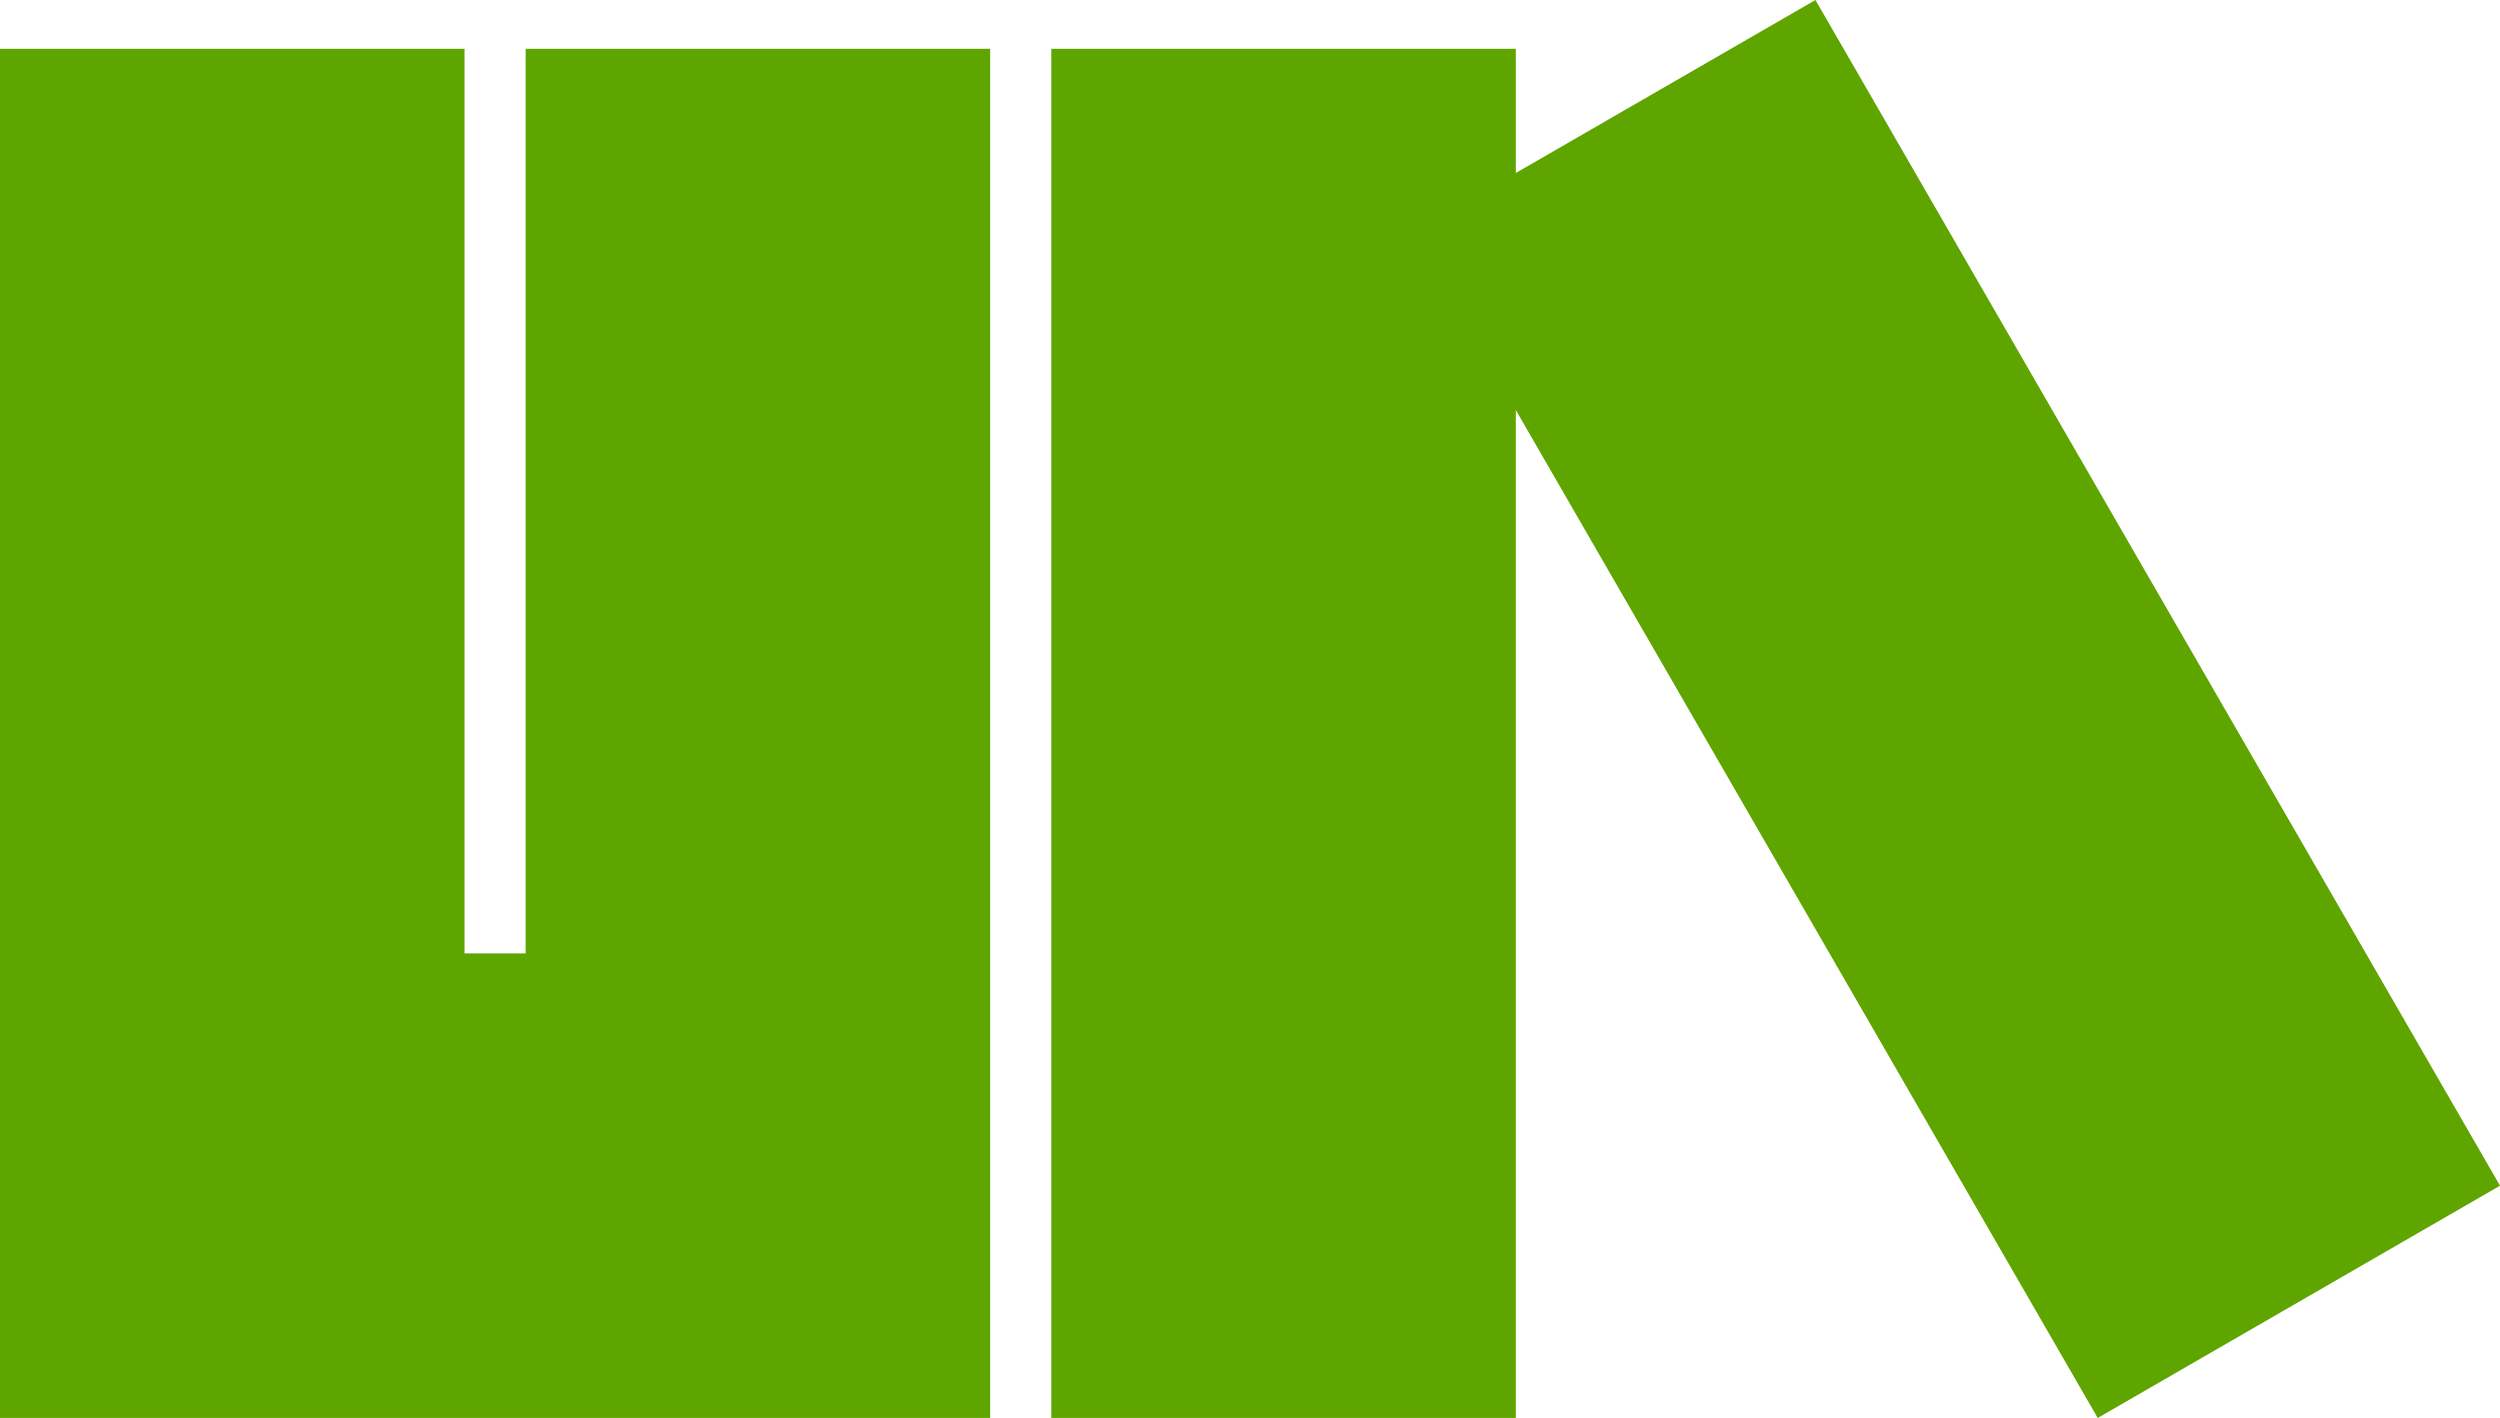
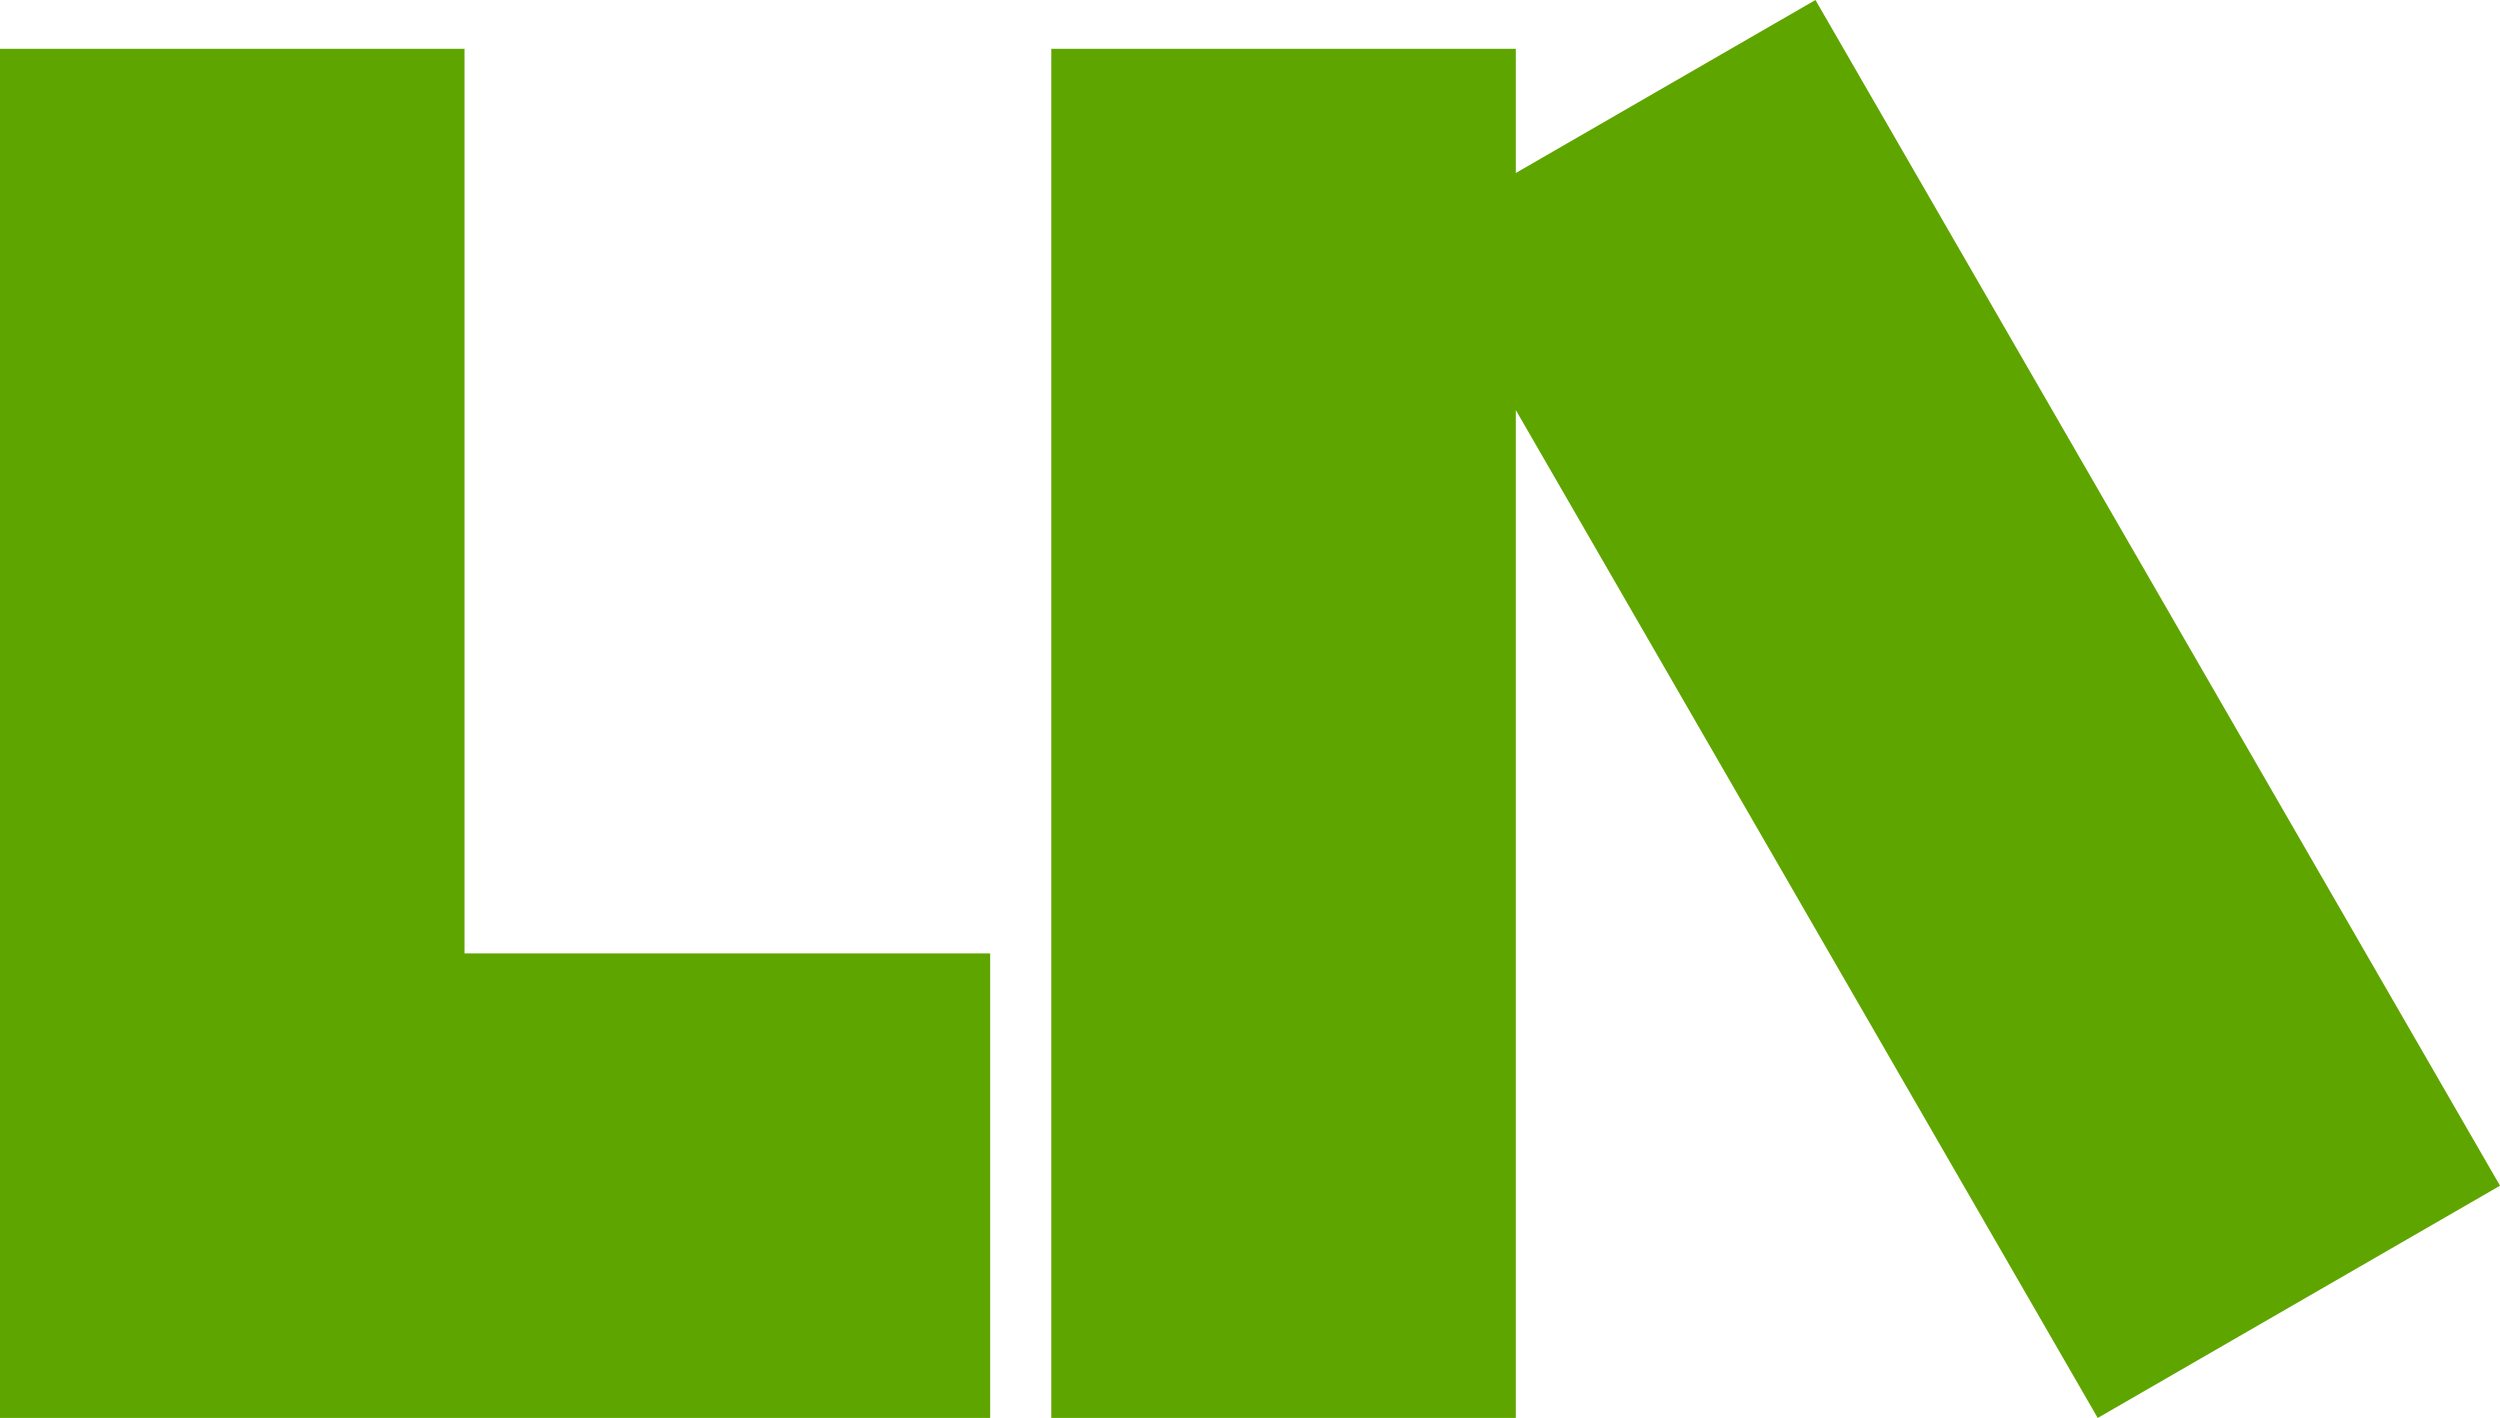
<svg xmlns="http://www.w3.org/2000/svg" width="1495" height="848" viewBox="0 0 1495 848" fill="none">
-   <path d="M277.785 570.152H314.336V29.202H592.121V847.938H0V29.202H277.785V570.152ZM1495.01 709.045L1254.44 847.938L906.457 245.214V847.938H628.672V29.202H906.457V103.45L1085.64 0L1495.01 709.045Z" fill="#5EA500" />
+   <path d="M277.785 570.152H314.336H592.121V847.938H0V29.202H277.785V570.152ZM1495.01 709.045L1254.44 847.938L906.457 245.214V847.938H628.672V29.202H906.457V103.45L1085.64 0L1495.01 709.045Z" fill="#5EA500" />
</svg>